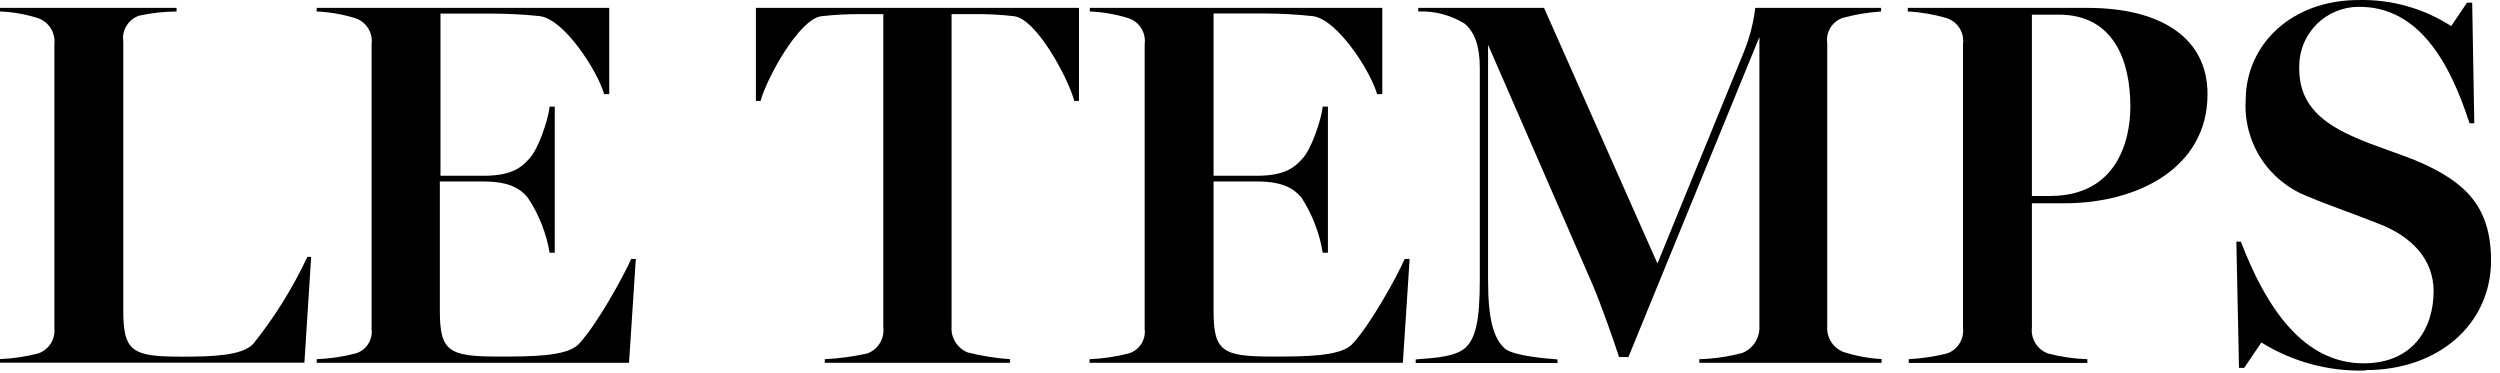
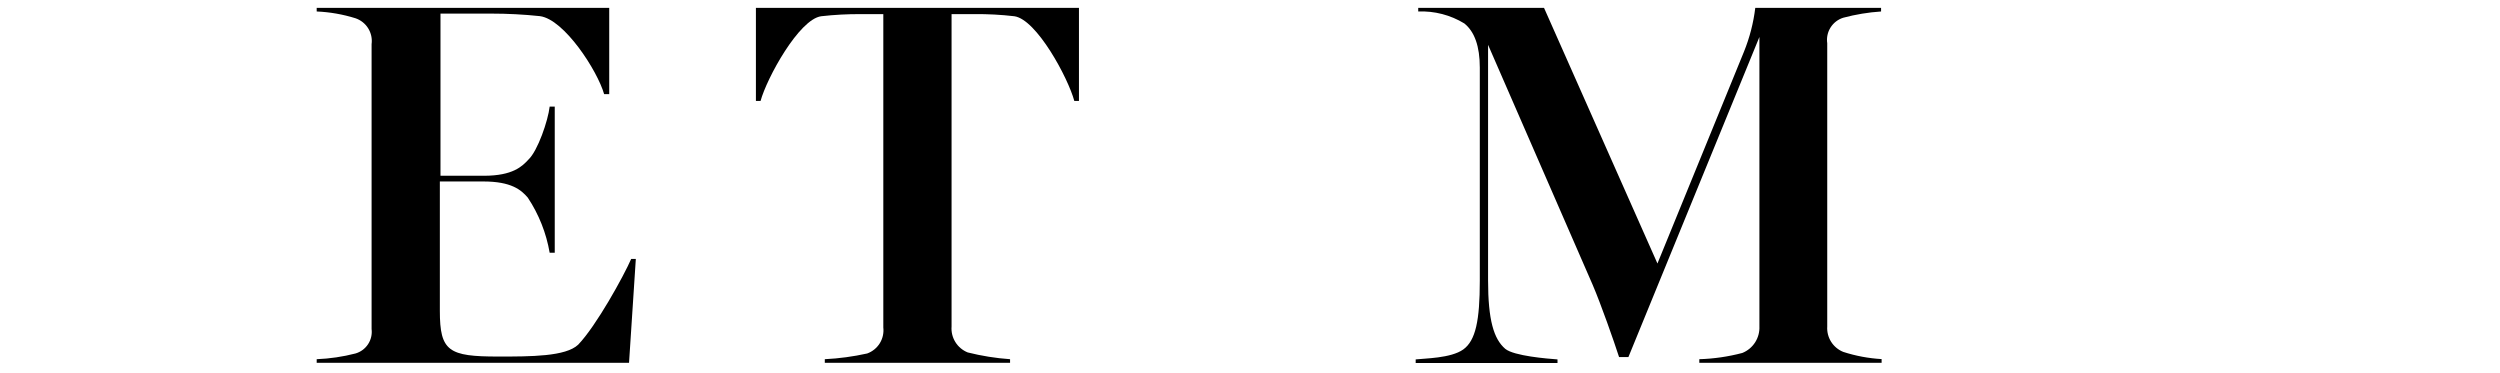
<svg xmlns="http://www.w3.org/2000/svg" width="228" height="34" viewBox="0 0 228 34" fill="none">
  <path d="M28.882 33.087V32.759C30.077 32.711 31.263 32.536 32.42 32.237C32.891 32.101 33.297 31.802 33.566 31.393C33.836 30.984 33.95 30.493 33.889 30.008V4.03C33.957 3.527 33.847 3.016 33.579 2.584C33.311 2.153 32.901 1.828 32.42 1.665C31.273 1.306 30.084 1.098 28.882 1.047V0.719H55.561V8.586H55.097C54.488 6.453 51.462 1.761 49.239 1.472C47.765 1.317 46.284 1.24 44.803 1.24H40.172V16.029H44.136C46.774 16.029 47.625 15.17 48.195 14.552C49.046 13.751 49.983 11 50.129 9.725H50.593V23.047H50.129C49.821 21.254 49.143 19.545 48.137 18.027C47.528 17.313 46.629 16.55 44.078 16.55H40.114V28.347C40.114 32.044 40.917 32.517 45.45 32.517C48.427 32.517 51.588 32.517 52.729 31.436C54.382 29.718 56.885 25.171 57.562 23.617H57.987L57.368 33.087H28.882Z" fill="black" />
  <path d="M98.401 9.204H97.976C97.415 7.109 94.535 1.761 92.505 1.481C91.296 1.34 90.079 1.275 88.861 1.288H86.783V29.776C86.744 30.275 86.866 30.773 87.13 31.198C87.394 31.624 87.787 31.954 88.252 32.141C89.52 32.46 90.814 32.667 92.118 32.759V33.087H75.222V32.759C76.523 32.694 77.817 32.52 79.088 32.237C79.565 32.065 79.97 31.736 80.237 31.305C80.503 30.874 80.616 30.366 80.558 29.863V1.288H78.528C77.314 1.28 76.1 1.344 74.893 1.481C72.863 1.761 69.935 7.119 69.364 9.204H68.939V0.719H98.401V9.204Z" fill="black" />
-   <path d="M99.368 33.087V32.759C100.565 32.711 101.755 32.536 102.915 32.237C103.387 32.103 103.796 31.804 104.067 31.395C104.338 30.987 104.454 30.494 104.394 30.008V4.03C104.462 3.528 104.354 3.018 104.088 2.587C103.821 2.156 103.414 1.83 102.934 1.665C101.784 1.305 100.591 1.097 99.387 1.047V0.719H126.066V8.586H125.592C124.983 6.453 121.957 1.761 119.734 1.472C118.261 1.314 116.78 1.233 115.297 1.23H110.677V16.029H114.64C117.289 16.029 118.13 15.17 118.7 14.552C119.551 13.751 120.488 11 120.633 9.725H121.107V23.047H120.633C120.339 21.26 119.681 19.551 118.7 18.027C118.081 17.313 117.182 16.55 114.64 16.55H110.677V28.347C110.677 32.044 111.479 32.517 116.013 32.517C118.98 32.517 122.151 32.517 123.272 31.436C124.935 29.718 127.438 25.171 128.105 23.617H128.559L127.941 33.087H99.368Z" fill="black" />
  <path d="M171.603 33.087H154.977V32.759C156.303 32.719 157.619 32.528 158.901 32.189C159.38 31.996 159.787 31.659 160.066 31.225C160.344 30.791 160.481 30.281 160.458 29.766V3.373L148.51 32.566H147.66C147.186 31.098 146.007 27.739 145.253 25.982L135.712 4.088V25.557C135.712 29.206 136.234 30.915 137.278 31.813C138.071 32.469 141.145 32.711 142.044 32.778V33.106H129.11V32.778C129.903 32.681 132.32 32.681 133.45 31.871C134.581 31.06 134.958 29.216 134.958 25.615V6.163C134.958 4.233 134.485 2.891 133.547 2.138C132.284 1.367 130.821 0.988 129.342 1.047V0.719H140.816L151.159 24.032L159.046 4.725C159.566 3.441 159.914 2.094 160.081 0.719H171.554V1.047C170.388 1.125 169.233 1.316 168.104 1.617C167.623 1.767 167.212 2.085 166.944 2.511C166.677 2.937 166.57 3.445 166.644 3.943V29.776C166.612 30.266 166.736 30.754 166.998 31.17C167.261 31.586 167.647 31.909 168.104 32.093C169.237 32.46 170.413 32.681 171.603 32.749V33.087Z" fill="black" />
-   <path d="M188.286 18.539H185.309V29.863C185.251 30.366 185.364 30.874 185.63 31.305C185.897 31.736 186.302 32.065 186.779 32.237C187.95 32.547 189.153 32.721 190.365 32.759V33.097H174.077V32.759C175.254 32.692 176.422 32.518 177.567 32.237C178.036 32.073 178.436 31.754 178.701 31.333C178.966 30.913 179.081 30.415 179.026 29.921V4.03C179.096 3.528 178.989 3.017 178.722 2.585C178.456 2.154 178.047 1.828 177.567 1.665C176.404 1.316 175.203 1.108 173.99 1.047V0.719H190.374C197.034 0.719 201.326 3.422 201.326 8.586C201.326 15.344 194.908 18.539 188.296 18.539H188.286ZM187.765 1.337H185.309V17.873H186.962C193.004 17.873 194.289 12.902 194.289 9.725C194.289 5.594 192.81 1.337 187.765 1.337Z" fill="black" />
-   <path d="M215.729 33.792C212.382 33.89 209.08 33 206.237 31.233L204.671 33.55H204.197L203.956 22.043H204.371C206.691 28.115 210.094 33.135 215.565 33.135C220.05 33.135 221.944 29.959 221.944 26.552C221.944 23.704 220.011 21.57 216.899 20.392C214.492 19.427 212.607 18.819 210.48 17.921C208.726 17.25 207.23 16.04 206.21 14.464C205.19 12.888 204.698 11.029 204.806 9.156C204.806 4.078 208.963 0.004 215.101 0.004C218.091 -0.068 221.035 0.76 223.549 2.379L224.989 0.246H225.463L225.656 11.241H225.221C223.433 5.69 220.591 0.622 215.168 0.622C214.454 0.616 213.746 0.75 213.084 1.018C212.421 1.285 211.818 1.68 211.309 2.18C210.8 2.681 210.395 3.276 210.117 3.933C209.839 4.59 209.693 5.296 209.688 6.009V6.26C209.688 9.108 211.244 10.951 214.521 12.419C216.647 13.384 218.957 14.031 220.804 14.842C224.67 16.589 227.183 18.703 227.183 23.752C227.183 29.544 222.408 33.753 215.758 33.753" fill="black" />
-   <path d="M28.38 23.424L27.761 33.077H0V32.749C1.182 32.701 2.355 32.526 3.499 32.228C3.965 32.064 4.362 31.748 4.627 31.331C4.892 30.915 5.009 30.421 4.959 29.93V4.03C5.016 3.529 4.903 3.024 4.638 2.595C4.374 2.167 3.972 1.839 3.499 1.665C2.366 1.3 1.189 1.092 0 1.047L0 0.719H16.104V1.047C14.96 1.056 13.82 1.182 12.701 1.423C12.218 1.586 11.807 1.912 11.54 2.346C11.273 2.78 11.168 3.294 11.242 3.798V28.308C11.242 32.093 12.083 32.527 16.568 32.527C19.468 32.527 22.049 32.431 23.083 31.378C25.041 28.931 26.702 26.261 28.032 23.424H28.409" fill="black" />
</svg>